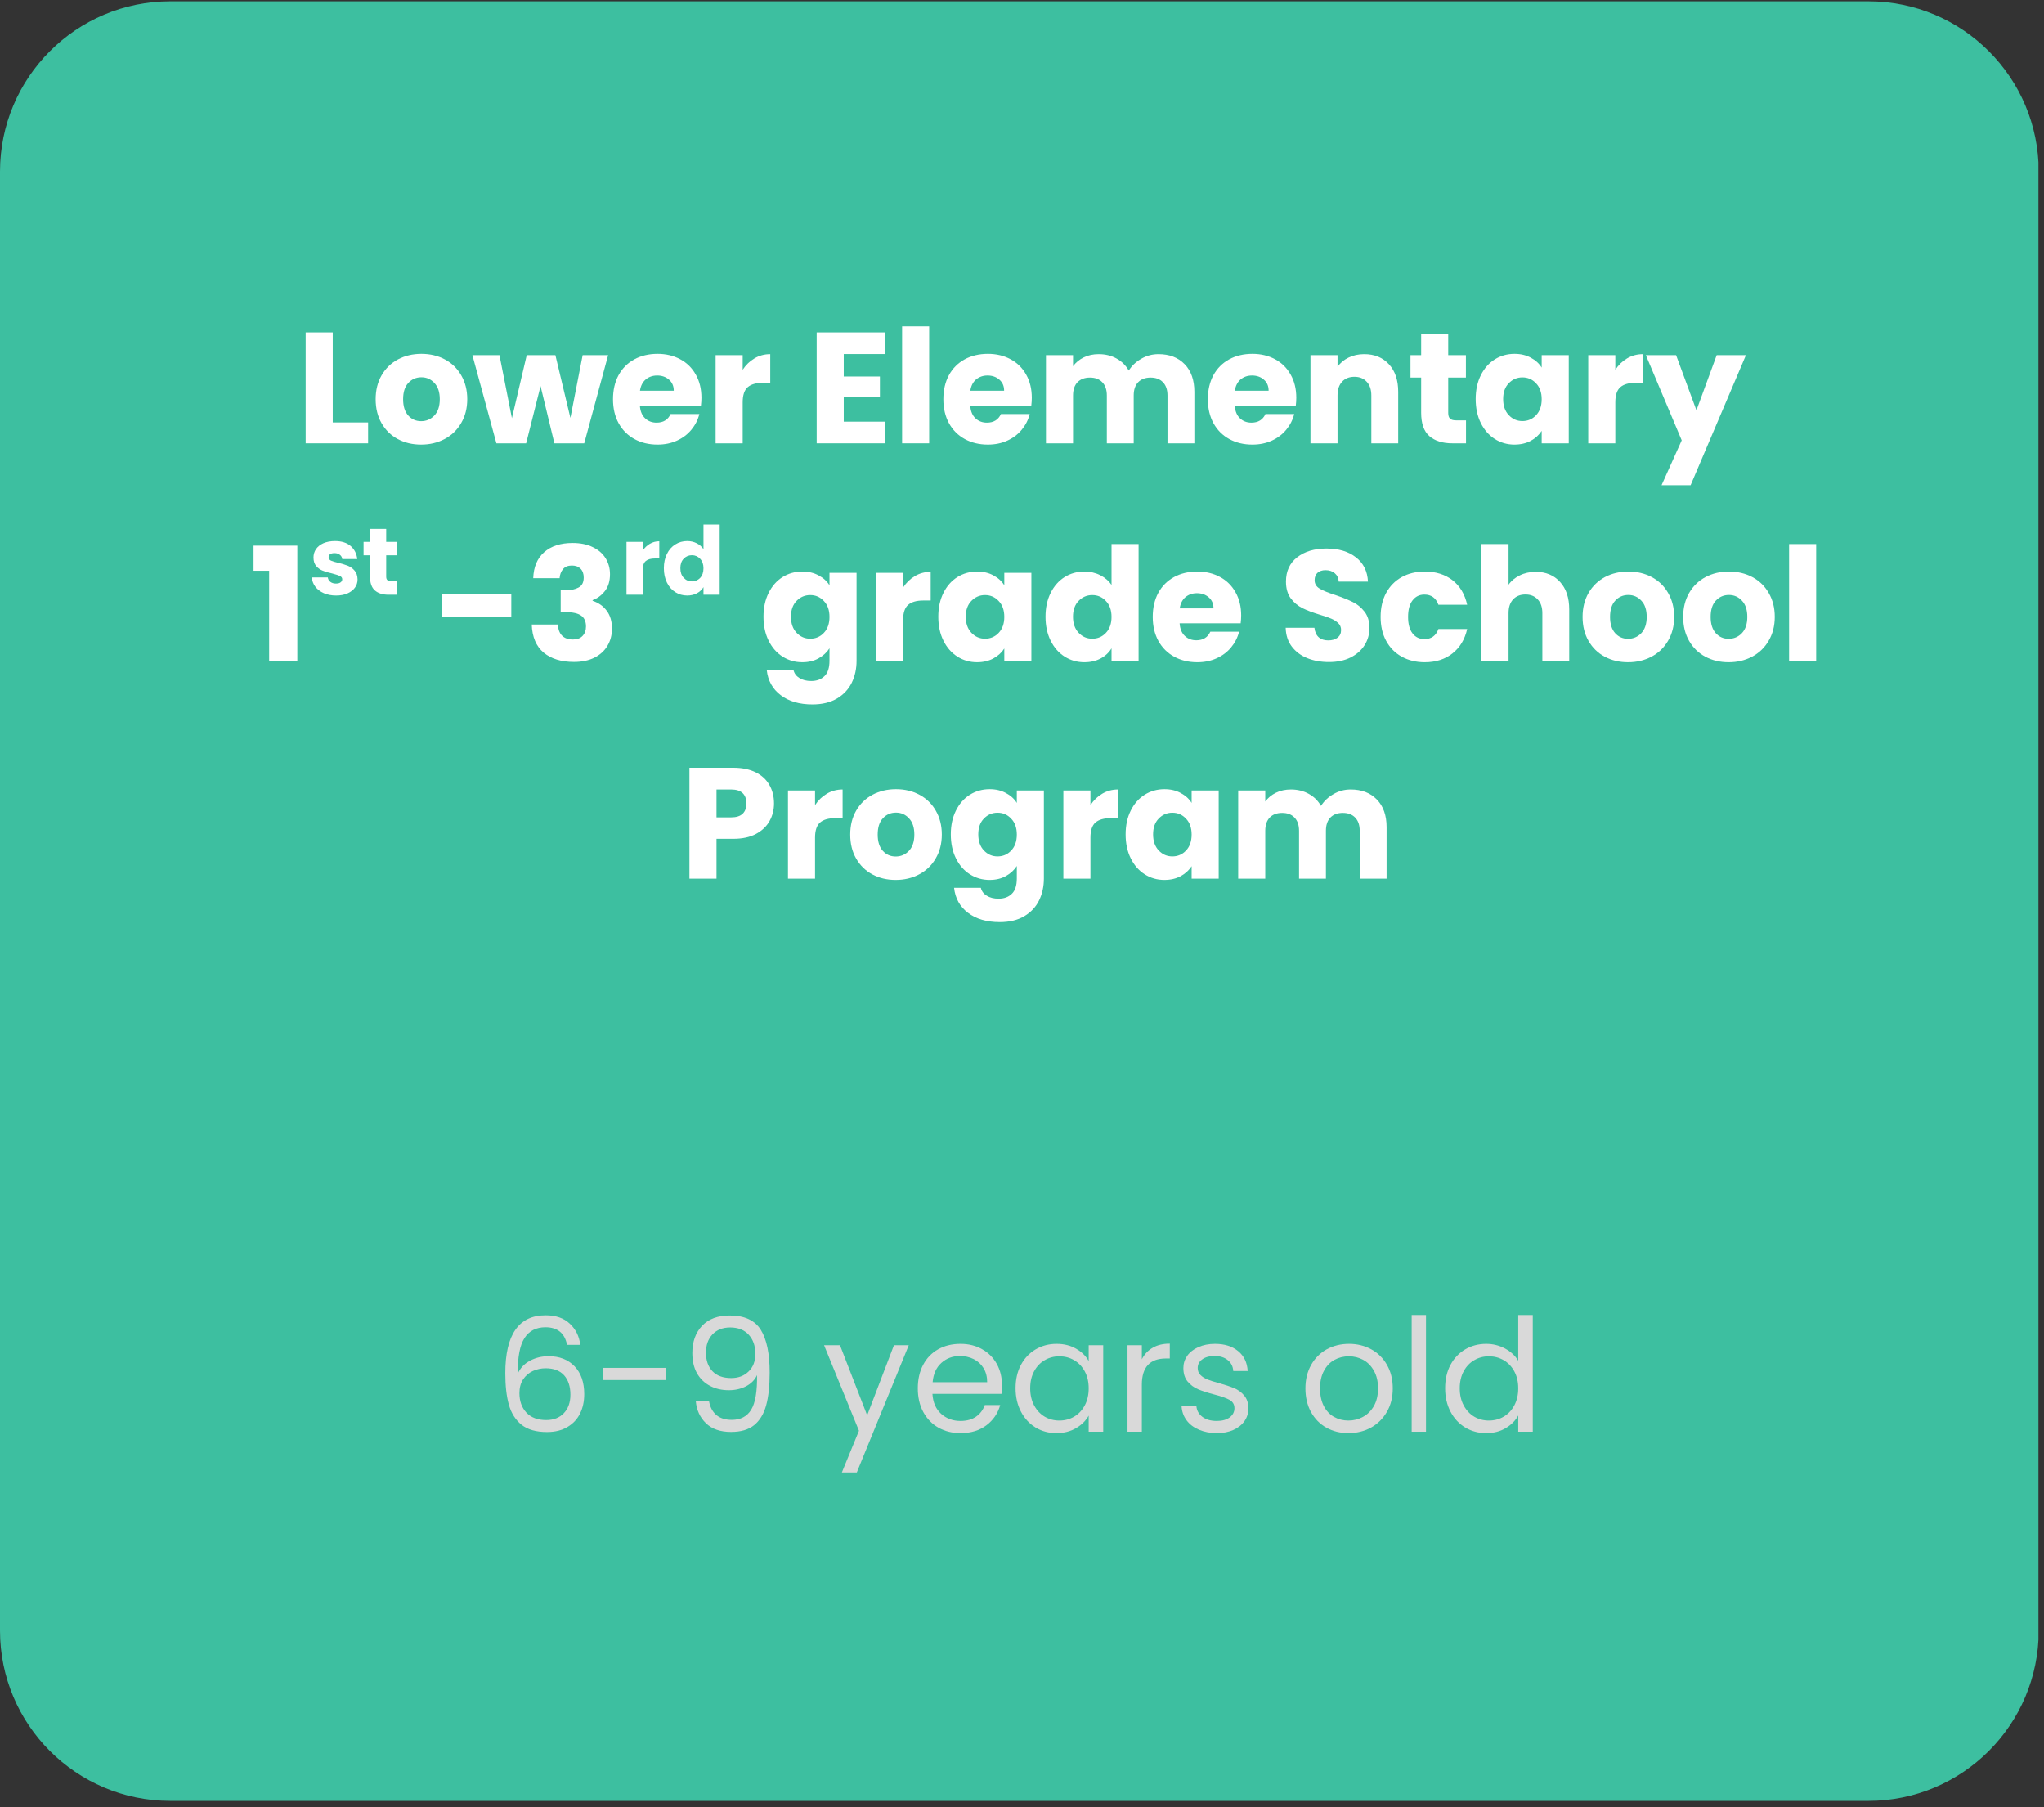
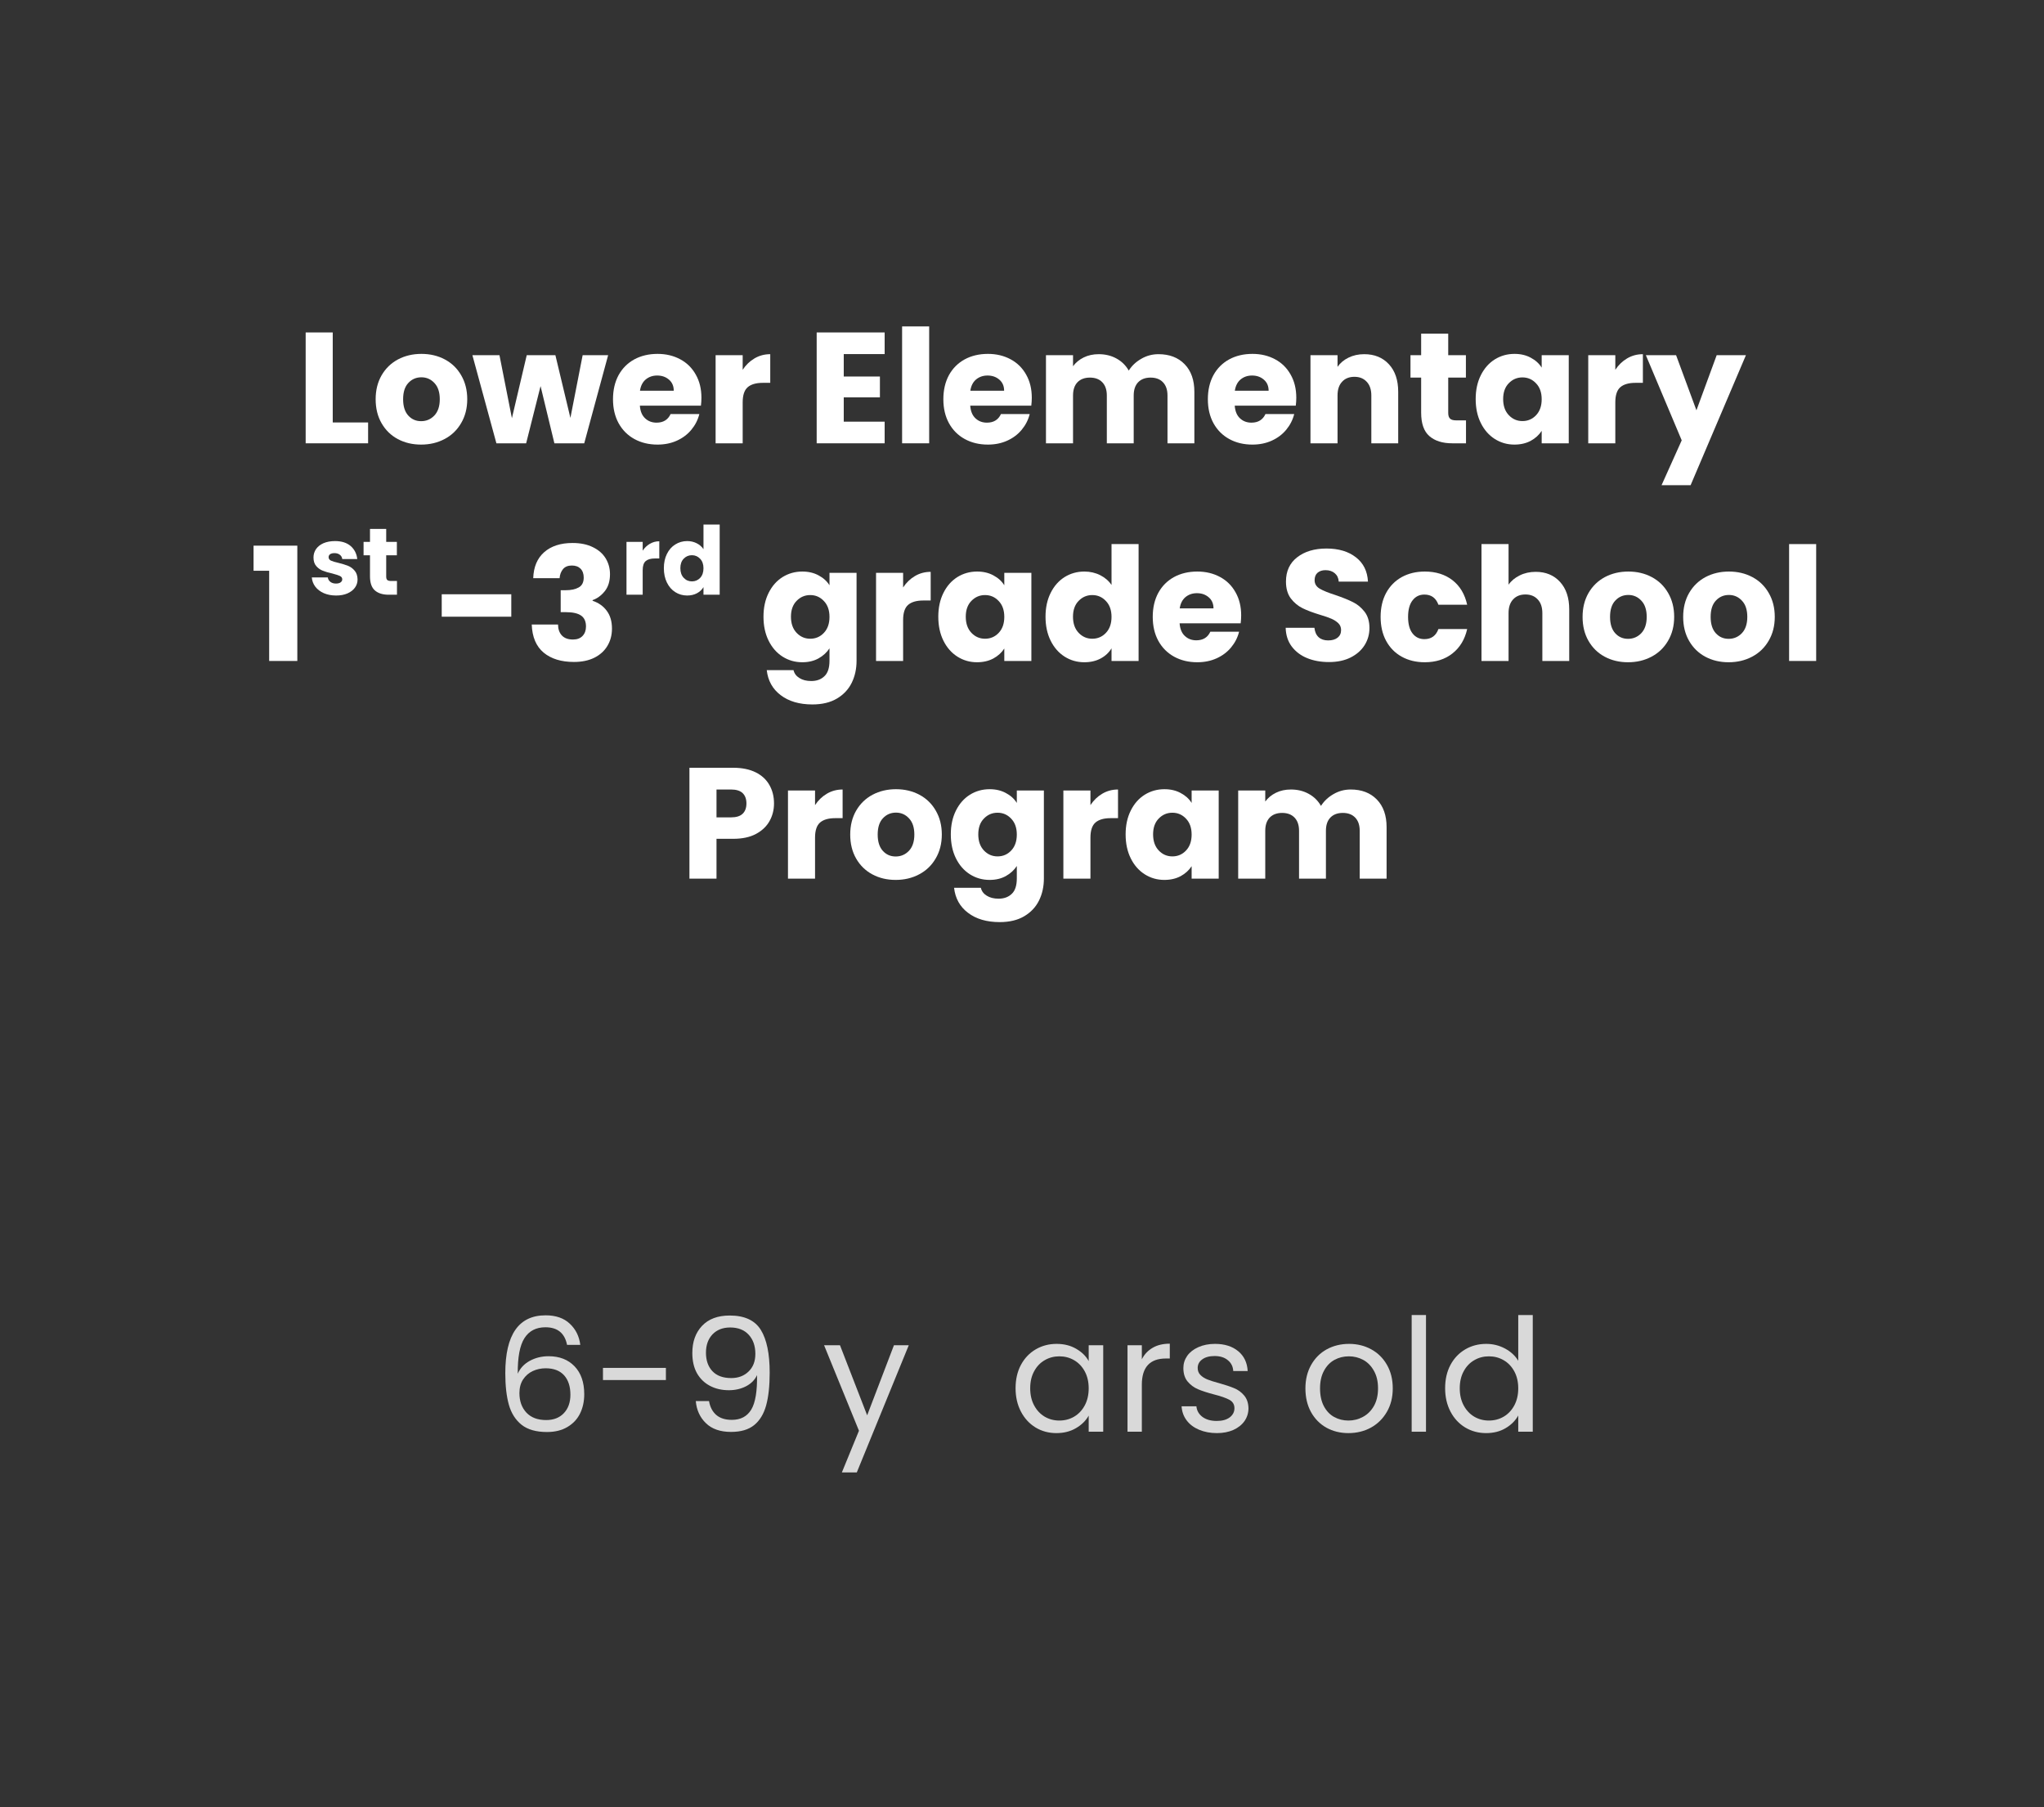
<svg xmlns="http://www.w3.org/2000/svg" width="431" viewBox="0 0 323.25 285.75" height="381" preserveAspectRatio="xMidYMid meet">
  <rect x="0" y="0" width="323.25" height="285.75" fill="#333333" stroke="none" />
  <defs>
    <clipPath id="b845bfd62f">
      <path d="M 0 0.207 L 322.5 0.207 L 322.5 284.785 L 0 284.785 Z M 0 0.207 " />
    </clipPath>
    <clipPath id="134546a406">
-       <path d="M 26.938 0.207 L 295.477 0.207 C 310.355 0.207 322.414 12.266 322.414 27.145 L 322.414 257.848 C 322.414 272.723 310.355 284.785 295.477 284.785 L 26.938 284.785 C 12.059 284.785 0 272.723 0 257.848 L 0 27.145 C 0 12.266 12.059 0.207 26.938 0.207 Z M 26.938 0.207 " />
-     </clipPath>
+       </clipPath>
  </defs>
  <g id="d48bcc8641">
    <g clip-rule="nonzero" clip-path="url(#b845bfd62f)">
      <g clip-rule="nonzero" clip-path="url(#134546a406)">
        <path style=" stroke:none;fill-rule:nonzero;fill:#3dbfa0;fill-opacity:1;" d="M 0 0.207 L 322.371 0.207 L 322.371 284.785 L 0 284.785 Z M 0 0.207 " />
      </g>
    </g>
    <g style="fill:#ffffff;fill-opacity:1;">
      <g transform="translate(46.793, 70.103)">
        <path style="stroke:none" d="M 5.828 -3.297 L 11.422 -3.297 L 11.422 0 L 1.547 0 L 1.547 -17.531 L 5.828 -17.531 Z M 5.828 -3.297 " />
      </g>
    </g>
    <g style="fill:#ffffff;fill-opacity:1;">
      <g transform="translate(58.705, 70.103)">
        <path style="stroke:none" d="M 7.891 0.203 C 6.523 0.203 5.297 -0.086 4.203 -0.672 C 3.117 -1.254 2.266 -2.086 1.641 -3.172 C 1.016 -4.254 0.703 -5.52 0.703 -6.969 C 0.703 -8.406 1.016 -9.664 1.641 -10.75 C 2.273 -11.844 3.141 -12.68 4.234 -13.266 C 5.336 -13.848 6.57 -14.141 7.938 -14.141 C 9.312 -14.141 10.547 -13.848 11.641 -13.266 C 12.742 -12.68 13.609 -11.844 14.234 -10.75 C 14.867 -9.664 15.188 -8.406 15.188 -6.969 C 15.188 -5.539 14.863 -4.281 14.219 -3.188 C 13.582 -2.094 12.707 -1.254 11.594 -0.672 C 10.488 -0.086 9.254 0.203 7.891 0.203 Z M 7.891 -3.5 C 8.711 -3.5 9.41 -3.797 9.984 -4.391 C 10.555 -4.992 10.844 -5.852 10.844 -6.969 C 10.844 -8.082 10.562 -8.938 10 -9.531 C 9.445 -10.133 8.758 -10.438 7.938 -10.438 C 7.113 -10.438 6.426 -10.141 5.875 -9.547 C 5.32 -8.961 5.047 -8.102 5.047 -6.969 C 5.047 -5.852 5.316 -4.992 5.859 -4.391 C 6.398 -3.797 7.078 -3.5 7.891 -3.5 Z M 7.891 -3.5 " />
      </g>
    </g>
    <g style="fill:#ffffff;fill-opacity:1;">
      <g transform="translate(74.613, 70.103)">
        <path style="stroke:none" d="M 21.562 -13.938 L 17.781 0 L 13.062 0 L 10.875 -9.047 L 8.594 0 L 3.891 0 L 0.094 -13.938 L 4.375 -13.938 L 6.344 -3.969 L 8.688 -13.938 L 13.219 -13.938 L 15.594 -4.016 L 17.531 -13.938 Z M 21.562 -13.938 " />
      </g>
    </g>
    <g style="fill:#ffffff;fill-opacity:1;">
      <g transform="translate(96.24, 70.103)">
        <path style="stroke:none" d="M 14.688 -7.203 C 14.688 -6.797 14.66 -6.379 14.609 -5.953 L 4.953 -5.953 C 5.016 -5.078 5.289 -4.41 5.781 -3.953 C 6.27 -3.492 6.875 -3.266 7.594 -3.266 C 8.656 -3.266 9.395 -3.719 9.812 -4.625 L 14.359 -4.625 C 14.129 -3.707 13.707 -2.879 13.094 -2.141 C 12.488 -1.41 11.727 -0.836 10.812 -0.422 C 9.895 -0.004 8.875 0.203 7.75 0.203 C 6.383 0.203 5.164 -0.086 4.094 -0.672 C 3.031 -1.254 2.195 -2.086 1.594 -3.172 C 1 -4.254 0.703 -5.52 0.703 -6.969 C 0.703 -8.414 0.992 -9.68 1.578 -10.766 C 2.172 -11.848 3 -12.68 4.062 -13.266 C 5.133 -13.848 6.363 -14.141 7.75 -14.141 C 9.094 -14.141 10.289 -13.852 11.344 -13.281 C 12.395 -12.719 13.211 -11.91 13.797 -10.859 C 14.391 -9.816 14.688 -8.598 14.688 -7.203 Z M 10.312 -8.312 C 10.312 -9.051 10.062 -9.633 9.562 -10.062 C 9.062 -10.5 8.438 -10.719 7.688 -10.719 C 6.977 -10.719 6.375 -10.508 5.875 -10.094 C 5.383 -9.676 5.082 -9.082 4.969 -8.312 Z M 10.312 -8.312 " />
      </g>
    </g>
    <g style="fill:#ffffff;fill-opacity:1;">
      <g transform="translate(111.624, 70.103)">
        <path style="stroke:none" d="M 5.828 -11.625 C 6.328 -12.383 6.945 -12.984 7.688 -13.422 C 8.438 -13.867 9.27 -14.094 10.188 -14.094 L 10.188 -9.562 L 9.016 -9.562 C 7.953 -9.562 7.156 -9.332 6.625 -8.875 C 6.094 -8.414 5.828 -7.613 5.828 -6.469 L 5.828 0 L 1.547 0 L 1.547 -13.938 L 5.828 -13.938 Z M 5.828 -11.625 " />
      </g>
    </g>
    <g style="fill:#ffffff;fill-opacity:1;">
      <g transform="translate(122.313, 70.103)">
        <path style="stroke:none" d="" />
      </g>
    </g>
    <g style="fill:#ffffff;fill-opacity:1;">
      <g transform="translate(127.607, 70.103)">
        <path style="stroke:none" d="M 5.828 -14.109 L 5.828 -10.562 L 11.547 -10.562 L 11.547 -7.266 L 5.828 -7.266 L 5.828 -3.422 L 12.297 -3.422 L 12.297 0 L 1.547 0 L 1.547 -17.531 L 12.297 -17.531 L 12.297 -14.109 Z M 5.828 -14.109 " />
      </g>
    </g>
    <g style="fill:#ffffff;fill-opacity:1;">
      <g transform="translate(141.117, 70.103)">
        <path style="stroke:none" d="M 5.828 -18.484 L 5.828 0 L 1.547 0 L 1.547 -18.484 Z M 5.828 -18.484 " />
      </g>
    </g>
    <g style="fill:#ffffff;fill-opacity:1;">
      <g transform="translate(148.485, 70.103)">
        <path style="stroke:none" d="M 14.688 -7.203 C 14.688 -6.797 14.66 -6.379 14.609 -5.953 L 4.953 -5.953 C 5.016 -5.078 5.289 -4.41 5.781 -3.953 C 6.27 -3.492 6.875 -3.266 7.594 -3.266 C 8.656 -3.266 9.395 -3.719 9.812 -4.625 L 14.359 -4.625 C 14.129 -3.707 13.707 -2.879 13.094 -2.141 C 12.488 -1.41 11.727 -0.836 10.812 -0.422 C 9.895 -0.004 8.875 0.203 7.75 0.203 C 6.383 0.203 5.164 -0.086 4.094 -0.672 C 3.031 -1.254 2.195 -2.086 1.594 -3.172 C 1 -4.254 0.703 -5.52 0.703 -6.969 C 0.703 -8.414 0.992 -9.68 1.578 -10.766 C 2.172 -11.848 3 -12.68 4.062 -13.266 C 5.133 -13.848 6.363 -14.141 7.75 -14.141 C 9.094 -14.141 10.289 -13.852 11.344 -13.281 C 12.395 -12.719 13.211 -11.91 13.797 -10.859 C 14.391 -9.816 14.688 -8.598 14.688 -7.203 Z M 10.312 -8.312 C 10.312 -9.051 10.062 -9.633 9.562 -10.062 C 9.062 -10.5 8.438 -10.719 7.688 -10.719 C 6.977 -10.719 6.375 -10.508 5.875 -10.094 C 5.383 -9.676 5.082 -9.082 4.969 -8.312 Z M 10.312 -8.312 " />
      </g>
    </g>
    <g style="fill:#ffffff;fill-opacity:1;">
      <g transform="translate(163.868, 70.103)">
        <path style="stroke:none" d="M 19.344 -14.094 C 21.07 -14.094 22.445 -13.566 23.469 -12.516 C 24.5 -11.461 25.016 -10.004 25.016 -8.141 L 25.016 0 L 20.766 0 L 20.766 -7.562 C 20.766 -8.469 20.523 -9.164 20.047 -9.656 C 19.578 -10.145 18.926 -10.391 18.094 -10.391 C 17.258 -10.391 16.602 -10.145 16.125 -9.656 C 15.656 -9.164 15.422 -8.469 15.422 -7.562 L 15.422 0 L 11.172 0 L 11.172 -7.562 C 11.172 -8.469 10.93 -9.164 10.453 -9.656 C 9.984 -10.145 9.332 -10.391 8.5 -10.391 C 7.664 -10.391 7.008 -10.145 6.531 -9.656 C 6.062 -9.164 5.828 -8.469 5.828 -7.562 L 5.828 0 L 1.547 0 L 1.547 -13.938 L 5.828 -13.938 L 5.828 -12.188 C 6.254 -12.77 6.816 -13.234 7.516 -13.578 C 8.211 -13.922 9.004 -14.094 9.891 -14.094 C 10.941 -14.094 11.879 -13.863 12.703 -13.406 C 13.523 -12.957 14.172 -12.32 14.641 -11.5 C 15.117 -12.258 15.773 -12.879 16.609 -13.359 C 17.441 -13.848 18.352 -14.094 19.344 -14.094 Z M 19.344 -14.094 " />
      </g>
    </g>
    <g style="fill:#ffffff;fill-opacity:1;">
      <g transform="translate(190.315, 70.103)">
        <path style="stroke:none" d="M 14.688 -7.203 C 14.688 -6.797 14.66 -6.379 14.609 -5.953 L 4.953 -5.953 C 5.016 -5.078 5.289 -4.41 5.781 -3.953 C 6.27 -3.492 6.875 -3.266 7.594 -3.266 C 8.656 -3.266 9.395 -3.719 9.812 -4.625 L 14.359 -4.625 C 14.129 -3.707 13.707 -2.879 13.094 -2.141 C 12.488 -1.41 11.727 -0.836 10.812 -0.422 C 9.895 -0.004 8.875 0.203 7.75 0.203 C 6.383 0.203 5.164 -0.086 4.094 -0.672 C 3.031 -1.254 2.195 -2.086 1.594 -3.172 C 1 -4.254 0.703 -5.52 0.703 -6.969 C 0.703 -8.414 0.992 -9.68 1.578 -10.766 C 2.172 -11.848 3 -12.68 4.062 -13.266 C 5.133 -13.848 6.363 -14.141 7.75 -14.141 C 9.094 -14.141 10.289 -13.852 11.344 -13.281 C 12.395 -12.719 13.211 -11.91 13.797 -10.859 C 14.391 -9.816 14.688 -8.598 14.688 -7.203 Z M 10.312 -8.312 C 10.312 -9.051 10.062 -9.633 9.562 -10.062 C 9.062 -10.5 8.438 -10.719 7.688 -10.719 C 6.977 -10.719 6.375 -10.508 5.875 -10.094 C 5.383 -9.676 5.082 -9.082 4.969 -8.312 Z M 10.312 -8.312 " />
      </g>
    </g>
    <g style="fill:#ffffff;fill-opacity:1;">
      <g transform="translate(205.698, 70.103)">
        <path style="stroke:none" d="M 10.047 -14.094 C 11.672 -14.094 12.973 -13.562 13.953 -12.5 C 14.93 -11.445 15.422 -9.992 15.422 -8.141 L 15.422 0 L 11.172 0 L 11.172 -7.562 C 11.172 -8.5 10.926 -9.223 10.438 -9.734 C 9.957 -10.254 9.312 -10.516 8.5 -10.516 C 7.676 -10.516 7.023 -10.254 6.547 -9.734 C 6.066 -9.223 5.828 -8.5 5.828 -7.562 L 5.828 0 L 1.547 0 L 1.547 -13.938 L 5.828 -13.938 L 5.828 -12.094 C 6.254 -12.707 6.832 -13.191 7.562 -13.547 C 8.301 -13.91 9.129 -14.094 10.047 -14.094 Z M 10.047 -14.094 " />
      </g>
    </g>
    <g style="fill:#ffffff;fill-opacity:1;">
      <g transform="translate(222.53, 70.103)">
        <path style="stroke:none" d="M 9.312 -3.625 L 9.312 0 L 7.141 0 C 5.598 0 4.391 -0.379 3.516 -1.141 C 2.648 -1.898 2.219 -3.133 2.219 -4.844 L 2.219 -10.391 L 0.531 -10.391 L 0.531 -13.938 L 2.219 -13.938 L 2.219 -17.344 L 6.5 -17.344 L 6.5 -13.938 L 9.297 -13.938 L 9.297 -10.391 L 6.5 -10.391 L 6.5 -4.797 C 6.5 -4.379 6.598 -4.078 6.797 -3.891 C 6.992 -3.711 7.328 -3.625 7.797 -3.625 Z M 9.312 -3.625 " />
      </g>
    </g>
    <g style="fill:#ffffff;fill-opacity:1;">
      <g transform="translate(232.67, 70.103)">
        <path style="stroke:none" d="M 0.703 -7 C 0.703 -8.426 0.973 -9.68 1.516 -10.766 C 2.055 -11.848 2.789 -12.68 3.719 -13.266 C 4.656 -13.848 5.695 -14.141 6.844 -14.141 C 7.82 -14.141 8.68 -13.938 9.422 -13.531 C 10.172 -13.133 10.742 -12.613 11.141 -11.969 L 11.141 -13.938 L 15.422 -13.938 L 15.422 0 L 11.141 0 L 11.141 -1.969 C 10.723 -1.32 10.145 -0.797 9.406 -0.391 C 8.664 0.004 7.805 0.203 6.828 0.203 C 5.691 0.203 4.656 -0.094 3.719 -0.688 C 2.789 -1.281 2.055 -2.117 1.516 -3.203 C 0.973 -4.297 0.703 -5.562 0.703 -7 Z M 11.141 -6.969 C 11.141 -8.031 10.844 -8.867 10.25 -9.484 C 9.664 -10.109 8.945 -10.422 8.094 -10.422 C 7.25 -10.422 6.531 -10.113 5.938 -9.5 C 5.344 -8.895 5.047 -8.062 5.047 -7 C 5.047 -5.926 5.344 -5.078 5.938 -4.453 C 6.531 -3.828 7.25 -3.516 8.094 -3.516 C 8.945 -3.516 9.664 -3.82 10.25 -4.438 C 10.844 -5.062 11.141 -5.906 11.141 -6.969 Z M 11.141 -6.969 " />
      </g>
    </g>
    <g style="fill:#ffffff;fill-opacity:1;">
      <g transform="translate(249.627, 70.103)">
        <path style="stroke:none" d="M 5.828 -11.625 C 6.328 -12.383 6.945 -12.984 7.688 -13.422 C 8.438 -13.867 9.27 -14.094 10.188 -14.094 L 10.188 -9.562 L 9.016 -9.562 C 7.953 -9.562 7.156 -9.332 6.625 -8.875 C 6.094 -8.414 5.828 -7.613 5.828 -6.469 L 5.828 0 L 1.547 0 L 1.547 -13.938 L 5.828 -13.938 Z M 5.828 -11.625 " />
      </g>
    </g>
    <g style="fill:#ffffff;fill-opacity:1;">
      <g transform="translate(260.315, 70.103)">
        <path style="stroke:none" d="M 15.797 -13.938 L 7.047 6.625 L 2.453 6.625 L 5.641 -0.469 L -0.031 -13.938 L 4.75 -13.938 L 7.969 -5.219 L 11.172 -13.938 Z M 15.797 -13.938 " />
      </g>
    </g>
    <g style="fill:#ffffff;fill-opacity:1;">
      <g transform="translate(276.101, 70.103)">
        <path style="stroke:none" d="" />
      </g>
    </g>
    <g style="fill:#ffffff;fill-opacity:1;">
      <g transform="translate(39.427, 104.523)">
        <path style="stroke:none" d="M 0.672 -14.266 L 0.672 -18.234 L 7.594 -18.234 L 7.594 0 L 3.141 0 L 3.141 -14.266 Z M 0.672 -14.266 " />
      </g>
    </g>
    <g style="fill:#ffffff;fill-opacity:1;">
      <g transform="translate(63.267, 104.523)">
        <path style="stroke:none" d="" />
      </g>
    </g>
    <g style="fill:#ffffff;fill-opacity:1;">
      <g transform="translate(68.561, 104.523)">
        <path style="stroke:none" d="M 12.297 -10.547 L 12.297 -7 L 1.297 -7 L 1.297 -10.547 Z M 12.297 -10.547 " />
      </g>
    </g>
    <g style="fill:#ffffff;fill-opacity:1;">
      <g transform="translate(83.046, 104.523)">
        <path style="stroke:none" d="M 1.281 -13.094 C 1.344 -14.875 1.922 -16.242 3.016 -17.203 C 4.117 -18.172 5.613 -18.656 7.5 -18.656 C 8.75 -18.656 9.816 -18.438 10.703 -18 C 11.598 -17.57 12.273 -16.984 12.734 -16.234 C 13.191 -15.484 13.422 -14.645 13.422 -13.719 C 13.422 -12.613 13.145 -11.719 12.594 -11.031 C 12.039 -10.344 11.398 -9.875 10.672 -9.625 L 10.672 -9.516 C 11.617 -9.203 12.363 -8.676 12.906 -7.938 C 13.457 -7.207 13.734 -6.27 13.734 -5.125 C 13.734 -4.094 13.492 -3.18 13.016 -2.391 C 12.547 -1.598 11.859 -0.973 10.953 -0.516 C 10.047 -0.066 8.969 0.156 7.719 0.156 C 5.719 0.156 4.125 -0.332 2.938 -1.312 C 1.75 -2.301 1.117 -3.785 1.047 -5.766 L 5.203 -5.766 C 5.211 -5.035 5.414 -4.457 5.812 -4.031 C 6.219 -3.602 6.801 -3.391 7.562 -3.391 C 8.219 -3.391 8.723 -3.578 9.078 -3.953 C 9.441 -4.328 9.625 -4.828 9.625 -5.453 C 9.625 -6.242 9.367 -6.816 8.859 -7.172 C 8.348 -7.535 7.535 -7.719 6.422 -7.719 L 5.625 -7.719 L 5.625 -11.188 L 6.422 -11.188 C 7.266 -11.188 7.945 -11.332 8.469 -11.625 C 9 -11.914 9.266 -12.438 9.266 -13.188 C 9.266 -13.789 9.098 -14.258 8.766 -14.594 C 8.43 -14.926 7.973 -15.094 7.391 -15.094 C 6.766 -15.094 6.297 -14.898 5.984 -14.516 C 5.672 -14.129 5.492 -13.656 5.453 -13.094 Z M 1.281 -13.094 " />
      </g>
    </g>
    <g style="fill:#ffffff;fill-opacity:1;">
      <g transform="translate(114.745, 104.523)">
        <path style="stroke:none" d="" />
      </g>
    </g>
    <g style="fill:#ffffff;fill-opacity:1;">
      <g transform="translate(120.039, 104.523)">
        <path style="stroke:none" d="M 6.844 -14.141 C 7.82 -14.141 8.68 -13.938 9.422 -13.531 C 10.172 -13.133 10.742 -12.613 11.141 -11.969 L 11.141 -13.938 L 15.422 -13.938 L 15.422 -0.031 C 15.422 1.258 15.164 2.422 14.656 3.453 C 14.145 4.492 13.367 5.32 12.328 5.938 C 11.285 6.562 9.988 6.875 8.438 6.875 C 6.375 6.875 4.703 6.383 3.422 5.406 C 2.141 4.438 1.406 3.117 1.219 1.453 L 5.453 1.453 C 5.578 1.984 5.891 2.398 6.391 2.703 C 6.891 3.016 7.508 3.172 8.25 3.172 C 9.125 3.172 9.82 2.914 10.344 2.406 C 10.875 1.906 11.141 1.094 11.141 -0.031 L 11.141 -2 C 10.723 -1.352 10.145 -0.82 9.406 -0.406 C 8.676 0 7.82 0.203 6.844 0.203 C 5.695 0.203 4.656 -0.094 3.719 -0.688 C 2.789 -1.281 2.055 -2.117 1.516 -3.203 C 0.973 -4.297 0.703 -5.562 0.703 -7 C 0.703 -8.426 0.973 -9.68 1.516 -10.766 C 2.055 -11.848 2.789 -12.68 3.719 -13.266 C 4.656 -13.848 5.695 -14.141 6.844 -14.141 Z M 11.141 -6.969 C 11.141 -8.031 10.844 -8.867 10.25 -9.484 C 9.664 -10.109 8.945 -10.422 8.094 -10.422 C 7.25 -10.422 6.531 -10.113 5.938 -9.5 C 5.344 -8.895 5.047 -8.062 5.047 -7 C 5.047 -5.926 5.344 -5.078 5.938 -4.453 C 6.531 -3.828 7.25 -3.516 8.094 -3.516 C 8.945 -3.516 9.664 -3.82 10.25 -4.438 C 10.844 -5.062 11.141 -5.906 11.141 -6.969 Z M 11.141 -6.969 " />
      </g>
    </g>
    <g style="fill:#ffffff;fill-opacity:1;">
      <g transform="translate(136.996, 104.523)">
        <path style="stroke:none" d="M 5.828 -11.625 C 6.328 -12.383 6.945 -12.984 7.688 -13.422 C 8.438 -13.867 9.27 -14.094 10.188 -14.094 L 10.188 -9.562 L 9.016 -9.562 C 7.953 -9.562 7.156 -9.332 6.625 -8.875 C 6.094 -8.414 5.828 -7.613 5.828 -6.469 L 5.828 0 L 1.547 0 L 1.547 -13.938 L 5.828 -13.938 Z M 5.828 -11.625 " />
      </g>
    </g>
    <g style="fill:#ffffff;fill-opacity:1;">
      <g transform="translate(147.685, 104.523)">
        <path style="stroke:none" d="M 0.703 -7 C 0.703 -8.426 0.973 -9.68 1.516 -10.766 C 2.055 -11.848 2.789 -12.68 3.719 -13.266 C 4.656 -13.848 5.695 -14.141 6.844 -14.141 C 7.82 -14.141 8.68 -13.938 9.422 -13.531 C 10.172 -13.133 10.742 -12.613 11.141 -11.969 L 11.141 -13.938 L 15.422 -13.938 L 15.422 0 L 11.141 0 L 11.141 -1.969 C 10.723 -1.32 10.145 -0.797 9.406 -0.391 C 8.664 0.004 7.805 0.203 6.828 0.203 C 5.691 0.203 4.656 -0.094 3.719 -0.688 C 2.789 -1.281 2.055 -2.117 1.516 -3.203 C 0.973 -4.297 0.703 -5.562 0.703 -7 Z M 11.141 -6.969 C 11.141 -8.031 10.844 -8.867 10.25 -9.484 C 9.664 -10.109 8.945 -10.422 8.094 -10.422 C 7.25 -10.422 6.531 -10.113 5.938 -9.5 C 5.344 -8.895 5.047 -8.062 5.047 -7 C 5.047 -5.926 5.344 -5.078 5.938 -4.453 C 6.531 -3.828 7.25 -3.516 8.094 -3.516 C 8.945 -3.516 9.664 -3.82 10.25 -4.438 C 10.844 -5.062 11.141 -5.906 11.141 -6.969 Z M 11.141 -6.969 " />
      </g>
    </g>
    <g style="fill:#ffffff;fill-opacity:1;">
      <g transform="translate(164.642, 104.523)">
        <path style="stroke:none" d="M 0.703 -7 C 0.703 -8.426 0.973 -9.68 1.516 -10.766 C 2.055 -11.848 2.789 -12.68 3.719 -13.266 C 4.656 -13.848 5.695 -14.141 6.844 -14.141 C 7.758 -14.141 8.598 -13.945 9.359 -13.562 C 10.117 -13.176 10.711 -12.66 11.141 -12.016 L 11.141 -18.484 L 15.422 -18.484 L 15.422 0 L 11.141 0 L 11.141 -2 C 10.742 -1.332 10.172 -0.797 9.422 -0.391 C 8.68 0.004 7.82 0.203 6.844 0.203 C 5.695 0.203 4.656 -0.094 3.719 -0.688 C 2.789 -1.281 2.055 -2.117 1.516 -3.203 C 0.973 -4.297 0.703 -5.562 0.703 -7 Z M 11.141 -6.969 C 11.141 -8.031 10.844 -8.867 10.25 -9.484 C 9.664 -10.109 8.945 -10.422 8.094 -10.422 C 7.25 -10.422 6.531 -10.113 5.938 -9.5 C 5.344 -8.895 5.047 -8.062 5.047 -7 C 5.047 -5.926 5.344 -5.078 5.938 -4.453 C 6.531 -3.828 7.25 -3.516 8.094 -3.516 C 8.945 -3.516 9.664 -3.82 10.25 -4.438 C 10.844 -5.062 11.141 -5.906 11.141 -6.969 Z M 11.141 -6.969 " />
      </g>
    </g>
    <g style="fill:#ffffff;fill-opacity:1;">
      <g transform="translate(181.598, 104.523)">
        <path style="stroke:none" d="M 14.688 -7.203 C 14.688 -6.797 14.66 -6.379 14.609 -5.953 L 4.953 -5.953 C 5.016 -5.078 5.289 -4.41 5.781 -3.953 C 6.27 -3.492 6.875 -3.266 7.594 -3.266 C 8.656 -3.266 9.395 -3.719 9.812 -4.625 L 14.359 -4.625 C 14.129 -3.707 13.707 -2.879 13.094 -2.141 C 12.488 -1.41 11.727 -0.836 10.812 -0.422 C 9.895 -0.004 8.875 0.203 7.75 0.203 C 6.383 0.203 5.164 -0.086 4.094 -0.672 C 3.031 -1.254 2.195 -2.086 1.594 -3.172 C 1 -4.254 0.703 -5.52 0.703 -6.969 C 0.703 -8.414 0.992 -9.68 1.578 -10.766 C 2.172 -11.848 3 -12.68 4.062 -13.266 C 5.133 -13.848 6.363 -14.141 7.75 -14.141 C 9.094 -14.141 10.289 -13.852 11.344 -13.281 C 12.395 -12.719 13.211 -11.91 13.797 -10.859 C 14.391 -9.816 14.688 -8.598 14.688 -7.203 Z M 10.312 -8.312 C 10.312 -9.051 10.062 -9.633 9.562 -10.062 C 9.062 -10.5 8.438 -10.719 7.688 -10.719 C 6.977 -10.719 6.375 -10.508 5.875 -10.094 C 5.383 -9.676 5.082 -9.082 4.969 -8.312 Z M 10.312 -8.312 " />
      </g>
    </g>
    <g style="fill:#ffffff;fill-opacity:1;">
      <g transform="translate(196.982, 104.523)">
        <path style="stroke:none" d="" />
      </g>
    </g>
    <g style="fill:#ffffff;fill-opacity:1;">
      <g transform="translate(202.276, 104.523)">
        <path style="stroke:none" d="M 7.891 0.172 C 6.609 0.172 5.457 -0.035 4.438 -0.453 C 3.426 -0.867 2.613 -1.484 2 -2.297 C 1.395 -3.109 1.078 -4.094 1.047 -5.25 L 5.594 -5.25 C 5.664 -4.594 5.891 -4.094 6.266 -3.75 C 6.648 -3.414 7.148 -3.25 7.766 -3.25 C 8.398 -3.25 8.898 -3.395 9.266 -3.688 C 9.629 -3.977 9.812 -4.379 9.812 -4.891 C 9.812 -5.328 9.664 -5.688 9.375 -5.969 C 9.082 -6.25 8.723 -6.484 8.297 -6.672 C 7.879 -6.859 7.281 -7.066 6.5 -7.297 C 5.363 -7.641 4.438 -7.988 3.719 -8.344 C 3 -8.695 2.379 -9.211 1.859 -9.891 C 1.348 -10.578 1.094 -11.469 1.094 -12.562 C 1.094 -14.195 1.68 -15.473 2.859 -16.391 C 4.047 -17.316 5.594 -17.781 7.5 -17.781 C 9.426 -17.781 10.977 -17.316 12.156 -16.391 C 13.344 -15.473 13.977 -14.191 14.062 -12.547 L 9.438 -12.547 C 9.406 -13.109 9.195 -13.551 8.812 -13.875 C 8.438 -14.195 7.945 -14.359 7.344 -14.359 C 6.832 -14.359 6.414 -14.223 6.094 -13.953 C 5.781 -13.68 5.625 -13.285 5.625 -12.766 C 5.625 -12.203 5.891 -11.758 6.422 -11.438 C 6.953 -11.125 7.785 -10.785 8.922 -10.422 C 10.055 -10.035 10.973 -9.664 11.672 -9.312 C 12.379 -8.969 12.992 -8.461 13.516 -7.797 C 14.035 -7.129 14.297 -6.27 14.297 -5.219 C 14.297 -4.219 14.039 -3.312 13.531 -2.5 C 13.02 -1.688 12.281 -1.035 11.312 -0.547 C 10.352 -0.066 9.211 0.172 7.891 0.172 Z M 7.891 0.172 " />
      </g>
    </g>
    <g style="fill:#ffffff;fill-opacity:1;">
      <g transform="translate(217.635, 104.523)">
        <path style="stroke:none" d="M 0.703 -6.969 C 0.703 -8.414 0.992 -9.68 1.578 -10.766 C 2.172 -11.848 2.992 -12.68 4.047 -13.266 C 5.109 -13.848 6.32 -14.141 7.688 -14.141 C 9.438 -14.141 10.898 -13.68 12.078 -12.766 C 13.254 -11.848 14.023 -10.555 14.391 -8.891 L 9.844 -8.891 C 9.457 -9.961 8.719 -10.5 7.625 -10.5 C 6.844 -10.5 6.219 -10.191 5.75 -9.578 C 5.281 -8.973 5.047 -8.102 5.047 -6.969 C 5.047 -5.832 5.281 -4.961 5.75 -4.359 C 6.219 -3.754 6.844 -3.453 7.625 -3.453 C 8.719 -3.453 9.457 -3.984 9.844 -5.047 L 14.391 -5.047 C 14.023 -3.41 13.25 -2.125 12.062 -1.188 C 10.883 -0.258 9.426 0.203 7.688 0.203 C 6.32 0.203 5.109 -0.086 4.047 -0.672 C 2.992 -1.254 2.172 -2.086 1.578 -3.172 C 0.992 -4.254 0.703 -5.52 0.703 -6.969 Z M 0.703 -6.969 " />
      </g>
    </g>
    <g style="fill:#ffffff;fill-opacity:1;">
      <g transform="translate(232.744, 104.523)">
        <path style="stroke:none" d="M 10.125 -14.094 C 11.719 -14.094 13 -13.562 13.969 -12.5 C 14.938 -11.445 15.422 -9.992 15.422 -8.141 L 15.422 0 L 11.172 0 L 11.172 -7.562 C 11.172 -8.5 10.926 -9.223 10.438 -9.734 C 9.957 -10.254 9.312 -10.516 8.5 -10.516 C 7.676 -10.516 7.023 -10.254 6.547 -9.734 C 6.066 -9.223 5.828 -8.5 5.828 -7.562 L 5.828 0 L 1.547 0 L 1.547 -18.484 L 5.828 -18.484 L 5.828 -12.062 C 6.254 -12.676 6.844 -13.164 7.594 -13.531 C 8.344 -13.906 9.188 -14.094 10.125 -14.094 Z M 10.125 -14.094 " />
      </g>
    </g>
    <g style="fill:#ffffff;fill-opacity:1;">
      <g transform="translate(249.576, 104.523)">
        <path style="stroke:none" d="M 7.891 0.203 C 6.523 0.203 5.297 -0.086 4.203 -0.672 C 3.117 -1.254 2.266 -2.086 1.641 -3.172 C 1.016 -4.254 0.703 -5.52 0.703 -6.969 C 0.703 -8.406 1.016 -9.664 1.641 -10.75 C 2.273 -11.844 3.141 -12.68 4.234 -13.266 C 5.336 -13.848 6.57 -14.141 7.938 -14.141 C 9.312 -14.141 10.547 -13.848 11.641 -13.266 C 12.742 -12.68 13.609 -11.844 14.234 -10.75 C 14.867 -9.664 15.188 -8.406 15.188 -6.969 C 15.188 -5.539 14.863 -4.281 14.219 -3.188 C 13.582 -2.094 12.707 -1.254 11.594 -0.672 C 10.488 -0.086 9.254 0.203 7.891 0.203 Z M 7.891 -3.5 C 8.711 -3.5 9.41 -3.797 9.984 -4.391 C 10.555 -4.992 10.844 -5.852 10.844 -6.969 C 10.844 -8.082 10.562 -8.938 10 -9.531 C 9.445 -10.133 8.758 -10.438 7.938 -10.438 C 7.113 -10.438 6.426 -10.141 5.875 -9.547 C 5.32 -8.961 5.047 -8.102 5.047 -6.969 C 5.047 -5.852 5.316 -4.992 5.859 -4.391 C 6.398 -3.797 7.078 -3.5 7.891 -3.5 Z M 7.891 -3.5 " />
      </g>
    </g>
    <g style="fill:#ffffff;fill-opacity:1;">
      <g transform="translate(265.484, 104.523)">
        <path style="stroke:none" d="M 7.891 0.203 C 6.523 0.203 5.297 -0.086 4.203 -0.672 C 3.117 -1.254 2.266 -2.086 1.641 -3.172 C 1.016 -4.254 0.703 -5.52 0.703 -6.969 C 0.703 -8.406 1.016 -9.664 1.641 -10.75 C 2.273 -11.844 3.141 -12.68 4.234 -13.266 C 5.336 -13.848 6.57 -14.141 7.938 -14.141 C 9.312 -14.141 10.547 -13.848 11.641 -13.266 C 12.742 -12.68 13.609 -11.844 14.234 -10.75 C 14.867 -9.664 15.188 -8.406 15.188 -6.969 C 15.188 -5.539 14.863 -4.281 14.219 -3.188 C 13.582 -2.094 12.707 -1.254 11.594 -0.672 C 10.488 -0.086 9.254 0.203 7.891 0.203 Z M 7.891 -3.5 C 8.711 -3.5 9.41 -3.797 9.984 -4.391 C 10.555 -4.992 10.844 -5.852 10.844 -6.969 C 10.844 -8.082 10.562 -8.938 10 -9.531 C 9.445 -10.133 8.758 -10.438 7.938 -10.438 C 7.113 -10.438 6.426 -10.141 5.875 -9.547 C 5.32 -8.961 5.047 -8.102 5.047 -6.969 C 5.047 -5.852 5.316 -4.992 5.859 -4.391 C 6.398 -3.797 7.078 -3.5 7.891 -3.5 Z M 7.891 -3.5 " />
      </g>
    </g>
    <g style="fill:#ffffff;fill-opacity:1;">
      <g transform="translate(281.392, 104.523)">
        <path style="stroke:none" d="M 5.828 -18.484 L 5.828 0 L 1.547 0 L 1.547 -18.484 Z M 5.828 -18.484 " />
      </g>
    </g>
    <g style="fill:#ffffff;fill-opacity:1;">
      <g transform="translate(107.484, 138.943)">
        <path style="stroke:none" d="M 14.922 -11.891 C 14.922 -10.879 14.688 -9.953 14.219 -9.109 C 13.75 -8.266 13.031 -7.582 12.062 -7.062 C 11.102 -6.551 9.906 -6.297 8.469 -6.297 L 5.828 -6.297 L 5.828 0 L 1.547 0 L 1.547 -17.531 L 8.469 -17.531 C 9.863 -17.531 11.047 -17.289 12.016 -16.812 C 12.984 -16.332 13.707 -15.664 14.188 -14.812 C 14.676 -13.969 14.922 -12.992 14.922 -11.891 Z M 8.141 -9.688 C 8.961 -9.688 9.57 -9.879 9.969 -10.266 C 10.363 -10.648 10.562 -11.191 10.562 -11.891 C 10.562 -12.586 10.363 -13.129 9.969 -13.516 C 9.57 -13.898 8.961 -14.094 8.141 -14.094 L 5.828 -14.094 L 5.828 -9.688 Z M 8.141 -9.688 " />
      </g>
    </g>
    <g style="fill:#ffffff;fill-opacity:1;">
      <g transform="translate(123.068, 138.943)">
        <path style="stroke:none" d="M 5.828 -11.625 C 6.328 -12.383 6.945 -12.984 7.688 -13.422 C 8.438 -13.867 9.27 -14.094 10.188 -14.094 L 10.188 -9.562 L 9.016 -9.562 C 7.953 -9.562 7.156 -9.332 6.625 -8.875 C 6.094 -8.414 5.828 -7.613 5.828 -6.469 L 5.828 0 L 1.547 0 L 1.547 -13.938 L 5.828 -13.938 Z M 5.828 -11.625 " />
      </g>
    </g>
    <g style="fill:#ffffff;fill-opacity:1;">
      <g transform="translate(133.756, 138.943)">
        <path style="stroke:none" d="M 7.891 0.203 C 6.523 0.203 5.297 -0.086 4.203 -0.672 C 3.117 -1.254 2.266 -2.086 1.641 -3.172 C 1.016 -4.254 0.703 -5.52 0.703 -6.969 C 0.703 -8.406 1.016 -9.664 1.641 -10.75 C 2.273 -11.844 3.141 -12.68 4.234 -13.266 C 5.336 -13.848 6.57 -14.141 7.938 -14.141 C 9.312 -14.141 10.547 -13.848 11.641 -13.266 C 12.742 -12.68 13.609 -11.844 14.234 -10.75 C 14.867 -9.664 15.188 -8.406 15.188 -6.969 C 15.188 -5.539 14.863 -4.281 14.219 -3.188 C 13.582 -2.094 12.707 -1.254 11.594 -0.672 C 10.488 -0.086 9.254 0.203 7.891 0.203 Z M 7.891 -3.5 C 8.711 -3.5 9.41 -3.797 9.984 -4.391 C 10.555 -4.992 10.844 -5.852 10.844 -6.969 C 10.844 -8.082 10.562 -8.938 10 -9.531 C 9.445 -10.133 8.758 -10.438 7.938 -10.438 C 7.113 -10.438 6.426 -10.141 5.875 -9.547 C 5.32 -8.961 5.047 -8.102 5.047 -6.969 C 5.047 -5.852 5.316 -4.992 5.859 -4.391 C 6.398 -3.797 7.078 -3.5 7.891 -3.5 Z M 7.891 -3.5 " />
      </g>
    </g>
    <g style="fill:#ffffff;fill-opacity:1;">
      <g transform="translate(149.664, 138.943)">
        <path style="stroke:none" d="M 6.844 -14.141 C 7.82 -14.141 8.68 -13.938 9.422 -13.531 C 10.172 -13.133 10.742 -12.613 11.141 -11.969 L 11.141 -13.938 L 15.422 -13.938 L 15.422 -0.031 C 15.422 1.258 15.164 2.422 14.656 3.453 C 14.145 4.492 13.367 5.32 12.328 5.938 C 11.285 6.562 9.988 6.875 8.438 6.875 C 6.375 6.875 4.703 6.383 3.422 5.406 C 2.141 4.438 1.406 3.117 1.219 1.453 L 5.453 1.453 C 5.578 1.984 5.891 2.398 6.391 2.703 C 6.891 3.016 7.508 3.172 8.25 3.172 C 9.125 3.172 9.82 2.914 10.344 2.406 C 10.875 1.906 11.141 1.094 11.141 -0.031 L 11.141 -2 C 10.723 -1.352 10.145 -0.82 9.406 -0.406 C 8.676 0 7.82 0.203 6.844 0.203 C 5.695 0.203 4.656 -0.094 3.719 -0.688 C 2.789 -1.281 2.055 -2.117 1.516 -3.203 C 0.973 -4.297 0.703 -5.562 0.703 -7 C 0.703 -8.426 0.973 -9.68 1.516 -10.766 C 2.055 -11.848 2.789 -12.68 3.719 -13.266 C 4.656 -13.848 5.695 -14.141 6.844 -14.141 Z M 11.141 -6.969 C 11.141 -8.031 10.844 -8.867 10.25 -9.484 C 9.664 -10.109 8.945 -10.422 8.094 -10.422 C 7.25 -10.422 6.531 -10.113 5.938 -9.5 C 5.344 -8.895 5.047 -8.062 5.047 -7 C 5.047 -5.926 5.344 -5.078 5.938 -4.453 C 6.531 -3.828 7.25 -3.516 8.094 -3.516 C 8.945 -3.516 9.664 -3.82 10.25 -4.438 C 10.844 -5.062 11.141 -5.906 11.141 -6.969 Z M 11.141 -6.969 " />
      </g>
    </g>
    <g style="fill:#ffffff;fill-opacity:1;">
      <g transform="translate(166.621, 138.943)">
        <path style="stroke:none" d="M 5.828 -11.625 C 6.328 -12.383 6.945 -12.984 7.688 -13.422 C 8.438 -13.867 9.27 -14.094 10.188 -14.094 L 10.188 -9.562 L 9.016 -9.562 C 7.953 -9.562 7.156 -9.332 6.625 -8.875 C 6.094 -8.414 5.828 -7.613 5.828 -6.469 L 5.828 0 L 1.547 0 L 1.547 -13.938 L 5.828 -13.938 Z M 5.828 -11.625 " />
      </g>
    </g>
    <g style="fill:#ffffff;fill-opacity:1;">
      <g transform="translate(177.31, 138.943)">
        <path style="stroke:none" d="M 0.703 -7 C 0.703 -8.426 0.973 -9.68 1.516 -10.766 C 2.055 -11.848 2.789 -12.68 3.719 -13.266 C 4.656 -13.848 5.695 -14.141 6.844 -14.141 C 7.82 -14.141 8.68 -13.938 9.422 -13.531 C 10.172 -13.133 10.742 -12.613 11.141 -11.969 L 11.141 -13.938 L 15.422 -13.938 L 15.422 0 L 11.141 0 L 11.141 -1.969 C 10.723 -1.32 10.145 -0.797 9.406 -0.391 C 8.664 0.004 7.805 0.203 6.828 0.203 C 5.691 0.203 4.656 -0.094 3.719 -0.688 C 2.789 -1.281 2.055 -2.117 1.516 -3.203 C 0.973 -4.297 0.703 -5.562 0.703 -7 Z M 11.141 -6.969 C 11.141 -8.031 10.844 -8.867 10.25 -9.484 C 9.664 -10.109 8.945 -10.422 8.094 -10.422 C 7.25 -10.422 6.531 -10.113 5.938 -9.5 C 5.344 -8.895 5.047 -8.062 5.047 -7 C 5.047 -5.926 5.344 -5.078 5.938 -4.453 C 6.531 -3.828 7.25 -3.516 8.094 -3.516 C 8.945 -3.516 9.664 -3.82 10.25 -4.438 C 10.844 -5.062 11.141 -5.906 11.141 -6.969 Z M 11.141 -6.969 " />
      </g>
    </g>
    <g style="fill:#ffffff;fill-opacity:1;">
      <g transform="translate(194.267, 138.943)">
        <path style="stroke:none" d="M 19.344 -14.094 C 21.07 -14.094 22.445 -13.566 23.469 -12.516 C 24.5 -11.461 25.016 -10.004 25.016 -8.141 L 25.016 0 L 20.766 0 L 20.766 -7.562 C 20.766 -8.469 20.523 -9.164 20.047 -9.656 C 19.578 -10.145 18.926 -10.391 18.094 -10.391 C 17.258 -10.391 16.602 -10.145 16.125 -9.656 C 15.656 -9.164 15.422 -8.469 15.422 -7.562 L 15.422 0 L 11.172 0 L 11.172 -7.562 C 11.172 -8.469 10.93 -9.164 10.453 -9.656 C 9.984 -10.145 9.332 -10.391 8.5 -10.391 C 7.664 -10.391 7.008 -10.145 6.531 -9.656 C 6.062 -9.164 5.828 -8.469 5.828 -7.562 L 5.828 0 L 1.547 0 L 1.547 -13.938 L 5.828 -13.938 L 5.828 -12.188 C 6.254 -12.77 6.816 -13.234 7.516 -13.578 C 8.211 -13.922 9.004 -14.094 9.891 -14.094 C 10.941 -14.094 11.879 -13.863 12.703 -13.406 C 13.523 -12.957 14.172 -12.32 14.641 -11.5 C 15.117 -12.258 15.773 -12.879 16.609 -13.359 C 17.441 -13.848 18.352 -14.094 19.344 -14.094 Z M 19.344 -14.094 " />
      </g>
    </g>
    <g style="fill:#ffffff;fill-opacity:1;">
      <g transform="translate(48.828, 94.048)">
        <path style="stroke:none" d="M 4.328 0.125 C 3.598 0.125 2.945 0 2.375 -0.25 C 1.812 -0.5 1.363 -0.844 1.031 -1.281 C 0.707 -1.719 0.523 -2.203 0.484 -2.734 L 3.016 -2.734 C 3.047 -2.453 3.18 -2.219 3.422 -2.031 C 3.66 -1.852 3.953 -1.766 4.297 -1.766 C 4.617 -1.766 4.863 -1.828 5.031 -1.953 C 5.207 -2.078 5.297 -2.238 5.297 -2.438 C 5.297 -2.676 5.172 -2.852 4.922 -2.969 C 4.68 -3.082 4.281 -3.211 3.719 -3.359 C 3.113 -3.492 2.613 -3.641 2.219 -3.797 C 1.82 -3.953 1.477 -4.195 1.188 -4.531 C 0.895 -4.863 0.75 -5.316 0.75 -5.891 C 0.75 -6.367 0.879 -6.805 1.141 -7.203 C 1.41 -7.598 1.801 -7.91 2.312 -8.141 C 2.832 -8.367 3.445 -8.484 4.156 -8.484 C 5.195 -8.484 6.02 -8.223 6.625 -7.703 C 7.227 -7.18 7.578 -6.492 7.672 -5.641 L 5.297 -5.641 C 5.266 -5.922 5.141 -6.145 4.922 -6.312 C 4.703 -6.488 4.422 -6.578 4.078 -6.578 C 3.773 -6.578 3.539 -6.52 3.375 -6.406 C 3.219 -6.289 3.141 -6.133 3.141 -5.938 C 3.141 -5.695 3.266 -5.516 3.516 -5.391 C 3.773 -5.273 4.176 -5.156 4.719 -5.031 C 5.344 -4.875 5.848 -4.719 6.234 -4.562 C 6.617 -4.406 6.957 -4.156 7.25 -3.812 C 7.551 -3.469 7.707 -3.004 7.719 -2.422 C 7.719 -1.93 7.578 -1.492 7.297 -1.109 C 7.023 -0.734 6.629 -0.43 6.109 -0.203 C 5.598 0.016 5.004 0.125 4.328 0.125 Z M 4.328 0.125 " />
      </g>
    </g>
    <g style="fill:#ffffff;fill-opacity:1;">
      <g transform="translate(57.185, 94.048)">
        <path style="stroke:none" d="M 5.594 -2.172 L 5.594 0 L 4.281 0 C 3.352 0 2.629 -0.223 2.109 -0.672 C 1.586 -1.129 1.328 -1.875 1.328 -2.906 L 1.328 -6.234 L 0.312 -6.234 L 0.312 -8.359 L 1.328 -8.359 L 1.328 -10.406 L 3.891 -10.406 L 3.891 -8.359 L 5.578 -8.359 L 5.578 -6.234 L 3.891 -6.234 L 3.891 -2.875 C 3.891 -2.625 3.945 -2.441 4.062 -2.328 C 4.188 -2.223 4.391 -2.172 4.672 -2.172 Z M 5.594 -2.172 " />
      </g>
    </g>
    <g style="fill:#ffffff;fill-opacity:1;">
      <g transform="translate(98.155, 94.048)">
        <path style="stroke:none" d="M 3.484 -6.969 C 3.785 -7.426 4.16 -7.785 4.609 -8.047 C 5.066 -8.316 5.566 -8.453 6.109 -8.453 L 6.109 -5.734 L 5.406 -5.734 C 4.77 -5.734 4.289 -5.598 3.969 -5.328 C 3.645 -5.055 3.484 -4.57 3.484 -3.875 L 3.484 0 L 0.922 0 L 0.922 -8.359 L 3.484 -8.359 Z M 3.484 -6.969 " />
      </g>
    </g>
    <g style="fill:#ffffff;fill-opacity:1;">
      <g transform="translate(104.565, 94.048)">
        <path style="stroke:none" d="M 0.422 -4.203 C 0.422 -5.055 0.582 -5.805 0.906 -6.453 C 1.227 -7.109 1.672 -7.609 2.234 -7.953 C 2.797 -8.305 3.422 -8.484 4.109 -8.484 C 4.66 -8.484 5.16 -8.367 5.609 -8.141 C 6.066 -7.91 6.426 -7.598 6.688 -7.203 L 6.688 -11.094 L 9.25 -11.094 L 9.25 0 L 6.688 0 L 6.688 -1.203 C 6.445 -0.797 6.102 -0.473 5.656 -0.234 C 5.207 0.004 4.691 0.125 4.109 0.125 C 3.422 0.125 2.797 -0.051 2.234 -0.406 C 1.672 -0.758 1.227 -1.266 0.906 -1.922 C 0.582 -2.578 0.422 -3.336 0.422 -4.203 Z M 6.688 -4.188 C 6.688 -4.82 6.508 -5.32 6.156 -5.688 C 5.801 -6.062 5.367 -6.25 4.859 -6.25 C 4.348 -6.25 3.914 -6.066 3.562 -5.703 C 3.207 -5.336 3.031 -4.836 3.031 -4.203 C 3.031 -3.555 3.207 -3.047 3.562 -2.672 C 3.914 -2.297 4.348 -2.109 4.859 -2.109 C 5.367 -2.109 5.801 -2.289 6.156 -2.656 C 6.508 -3.031 6.688 -3.539 6.688 -4.188 Z M 6.688 -4.188 " />
      </g>
    </g>
    <g style="fill:#d9d9d9;fill-opacity:1;">
      <g transform="translate(78.083, 226.407)">
        <path style="stroke:none" d="M 11.594 -13.734 C 11.227 -15.586 10.086 -16.516 8.172 -16.516 C 6.691 -16.516 5.586 -15.941 4.859 -14.797 C 4.129 -13.66 3.773 -11.785 3.797 -9.172 C 4.172 -10.035 4.801 -10.711 5.688 -11.203 C 6.582 -11.691 7.578 -11.938 8.672 -11.938 C 10.391 -11.938 11.758 -11.406 12.781 -10.344 C 13.801 -9.281 14.312 -7.812 14.312 -5.938 C 14.312 -4.801 14.094 -3.785 13.656 -2.891 C 13.219 -1.992 12.551 -1.281 11.656 -0.75 C 10.77 -0.219 9.691 0.047 8.422 0.047 C 6.711 0.047 5.375 -0.332 4.406 -1.094 C 3.445 -1.863 2.773 -2.922 2.391 -4.266 C 2.016 -5.609 1.828 -7.27 1.828 -9.25 C 1.828 -15.352 3.953 -18.406 8.203 -18.406 C 9.828 -18.406 11.102 -17.961 12.031 -17.078 C 12.969 -16.203 13.52 -15.086 13.688 -13.734 Z M 8.203 -10.031 C 7.484 -10.031 6.805 -9.883 6.172 -9.594 C 5.547 -9.301 5.035 -8.859 4.641 -8.266 C 4.254 -7.672 4.062 -6.953 4.062 -6.109 C 4.062 -4.848 4.426 -3.82 5.156 -3.031 C 5.895 -2.238 6.941 -1.844 8.297 -1.844 C 9.461 -1.844 10.391 -2.203 11.078 -2.922 C 11.773 -3.648 12.125 -4.629 12.125 -5.859 C 12.125 -7.16 11.789 -8.18 11.125 -8.922 C 10.457 -9.66 9.484 -10.031 8.203 -10.031 Z M 8.203 -10.031 " />
      </g>
    </g>
    <g style="fill:#d9d9d9;fill-opacity:1;">
      <g transform="translate(93.919, 226.407)">
        <path style="stroke:none" d="M 11.391 -10.094 L 11.391 -8.172 L 1.438 -8.172 L 1.438 -10.094 Z M 11.391 -10.094 " />
      </g>
    </g>
    <g style="fill:#d9d9d9;fill-opacity:1;">
      <g transform="translate(107.66, 226.407)">
        <path style="stroke:none" d="M 4.469 -4.844 C 4.633 -3.895 5.02 -3.16 5.625 -2.641 C 6.227 -2.129 7.047 -1.875 8.078 -1.875 C 9.461 -1.875 10.484 -2.41 11.141 -3.484 C 11.797 -4.566 12.102 -6.391 12.062 -8.953 C 11.719 -8.203 11.141 -7.613 10.328 -7.188 C 9.516 -6.77 8.609 -6.562 7.609 -6.562 C 6.492 -6.562 5.5 -6.789 4.625 -7.25 C 3.75 -7.707 3.062 -8.375 2.562 -9.25 C 2.07 -10.133 1.828 -11.195 1.828 -12.438 C 1.828 -14.219 2.336 -15.648 3.359 -16.734 C 4.391 -17.828 5.852 -18.375 7.75 -18.375 C 10.082 -18.375 11.719 -17.617 12.656 -16.109 C 13.594 -14.598 14.062 -12.344 14.062 -9.344 C 14.062 -7.25 13.875 -5.52 13.5 -4.156 C 13.125 -2.801 12.492 -1.766 11.609 -1.047 C 10.723 -0.328 9.504 0.031 7.953 0.031 C 6.254 0.031 4.93 -0.426 3.984 -1.344 C 3.035 -2.258 2.5 -3.426 2.375 -4.844 Z M 7.984 -8.484 C 9.098 -8.484 10.008 -8.828 10.719 -9.516 C 11.438 -10.203 11.797 -11.133 11.797 -12.312 C 11.797 -13.562 11.445 -14.566 10.75 -15.328 C 10.051 -16.098 9.07 -16.484 7.812 -16.484 C 6.645 -16.484 5.711 -16.117 5.016 -15.391 C 4.328 -14.66 3.984 -13.695 3.984 -12.5 C 3.984 -11.281 4.32 -10.305 5 -9.578 C 5.688 -8.848 6.68 -8.484 7.984 -8.484 Z M 7.984 -8.484 " />
      </g>
    </g>
    <g style="fill:#d9d9d9;fill-opacity:1;">
      <g transform="translate(123.371, 226.407)">
        <path style="stroke:none" d="" />
      </g>
    </g>
    <g style="fill:#d9d9d9;fill-opacity:1;">
      <g transform="translate(130.029, 226.407)">
        <path style="stroke:none" d="M 13.688 -13.672 L 5.469 6.438 L 3.109 6.438 L 5.812 -0.156 L 0.297 -13.672 L 2.812 -13.672 L 7.109 -2.594 L 11.344 -13.672 Z M 13.688 -13.672 " />
      </g>
    </g>
    <g style="fill:#d9d9d9;fill-opacity:1;">
      <g transform="translate(144.07, 226.407)">
-         <path style="stroke:none" d="M 14.391 -7.359 C 14.391 -6.922 14.363 -6.461 14.312 -5.984 L 3.391 -5.984 C 3.473 -4.641 3.93 -3.586 4.766 -2.828 C 5.609 -2.078 6.629 -1.703 7.828 -1.703 C 8.805 -1.703 9.625 -1.926 10.281 -2.375 C 10.938 -2.832 11.398 -3.445 11.672 -4.219 L 14.109 -4.219 C 13.742 -2.906 13.016 -1.836 11.922 -1.016 C 10.828 -0.191 9.461 0.219 7.828 0.219 C 6.535 0.219 5.375 -0.066 4.344 -0.641 C 3.32 -1.223 2.52 -2.051 1.938 -3.125 C 1.363 -4.195 1.078 -5.441 1.078 -6.859 C 1.078 -8.273 1.359 -9.516 1.922 -10.578 C 2.484 -11.641 3.273 -12.457 4.297 -13.031 C 5.316 -13.602 6.492 -13.891 7.828 -13.891 C 9.129 -13.891 10.273 -13.602 11.266 -13.031 C 12.266 -12.469 13.035 -11.691 13.578 -10.703 C 14.117 -9.723 14.391 -8.609 14.391 -7.359 Z M 12.047 -7.828 C 12.047 -8.691 11.852 -9.438 11.469 -10.062 C 11.082 -10.688 10.562 -11.16 9.906 -11.484 C 9.25 -11.805 8.523 -11.969 7.734 -11.969 C 6.586 -11.969 5.609 -11.602 4.797 -10.875 C 3.992 -10.145 3.535 -9.129 3.422 -7.828 Z M 12.047 -7.828 " />
-       </g>
+         </g>
    </g>
    <g style="fill:#d9d9d9;fill-opacity:1;">
      <g transform="translate(159.531, 226.407)">
        <path style="stroke:none" d="M 1.078 -6.875 C 1.078 -8.281 1.359 -9.508 1.922 -10.562 C 2.484 -11.613 3.258 -12.43 4.25 -13.016 C 5.238 -13.598 6.344 -13.891 7.562 -13.891 C 8.75 -13.891 9.785 -13.629 10.672 -13.109 C 11.555 -12.598 12.211 -11.953 12.641 -11.172 L 12.641 -13.672 L 14.938 -13.672 L 14.938 0 L 12.641 0 L 12.641 -2.547 C 12.191 -1.742 11.52 -1.082 10.625 -0.562 C 9.738 -0.039 8.707 0.219 7.531 0.219 C 6.312 0.219 5.211 -0.078 4.234 -0.672 C 3.254 -1.273 2.484 -2.113 1.922 -3.188 C 1.359 -4.27 1.078 -5.5 1.078 -6.875 Z M 12.641 -6.859 C 12.641 -7.891 12.43 -8.785 12.016 -9.547 C 11.598 -10.316 11.035 -10.906 10.328 -11.312 C 9.629 -11.719 8.852 -11.922 8 -11.922 C 7.156 -11.922 6.383 -11.719 5.688 -11.312 C 4.988 -10.914 4.43 -10.332 4.016 -9.562 C 3.598 -8.801 3.391 -7.906 3.391 -6.875 C 3.391 -5.832 3.598 -4.926 4.016 -4.156 C 4.43 -3.383 4.988 -2.789 5.688 -2.375 C 6.383 -1.969 7.156 -1.766 8 -1.766 C 8.852 -1.766 9.629 -1.969 10.328 -2.375 C 11.035 -2.789 11.598 -3.383 12.016 -4.156 C 12.43 -4.926 12.641 -5.828 12.641 -6.859 Z M 12.641 -6.859 " />
      </g>
    </g>
    <g style="fill:#d9d9d9;fill-opacity:1;">
      <g transform="translate(176.389, 226.407)">
        <path style="stroke:none" d="M 4.188 -11.453 C 4.582 -12.234 5.148 -12.836 5.891 -13.266 C 6.629 -13.703 7.535 -13.922 8.609 -13.922 L 8.609 -11.578 L 8 -11.578 C 5.457 -11.578 4.188 -10.195 4.188 -7.438 L 4.188 0 L 1.922 0 L 1.922 -13.672 L 4.188 -13.672 Z M 4.188 -11.453 " />
      </g>
    </g>
    <g style="fill:#d9d9d9;fill-opacity:1;">
      <g transform="translate(185.691, 226.407)">
        <path style="stroke:none" d="M 6.766 0.219 C 5.711 0.219 4.77 0.039 3.938 -0.312 C 3.102 -0.664 2.445 -1.16 1.969 -1.797 C 1.488 -2.441 1.223 -3.18 1.172 -4.016 L 3.516 -4.016 C 3.578 -3.336 3.895 -2.781 4.469 -2.344 C 5.051 -1.914 5.805 -1.703 6.734 -1.703 C 7.598 -1.703 8.281 -1.891 8.781 -2.266 C 9.281 -2.648 9.531 -3.133 9.531 -3.719 C 9.531 -4.312 9.266 -4.754 8.734 -5.047 C 8.203 -5.336 7.379 -5.625 6.266 -5.906 C 5.242 -6.176 4.41 -6.445 3.766 -6.719 C 3.129 -6.988 2.582 -7.395 2.125 -7.938 C 1.676 -8.477 1.453 -9.191 1.453 -10.078 C 1.453 -10.773 1.656 -11.414 2.062 -12 C 2.477 -12.582 3.066 -13.039 3.828 -13.375 C 4.598 -13.719 5.473 -13.891 6.453 -13.891 C 7.973 -13.891 9.195 -13.504 10.125 -12.734 C 11.051 -11.973 11.551 -10.926 11.625 -9.594 L 9.344 -9.594 C 9.301 -10.312 9.016 -10.883 8.484 -11.312 C 7.961 -11.75 7.266 -11.969 6.391 -11.969 C 5.566 -11.969 4.914 -11.789 4.438 -11.438 C 3.957 -11.094 3.719 -10.641 3.719 -10.078 C 3.719 -9.629 3.863 -9.258 4.156 -8.969 C 4.445 -8.676 4.812 -8.441 5.25 -8.266 C 5.688 -8.086 6.297 -7.895 7.078 -7.688 C 8.055 -7.414 8.852 -7.148 9.469 -6.891 C 10.094 -6.641 10.625 -6.254 11.062 -5.734 C 11.5 -5.223 11.727 -4.551 11.75 -3.719 C 11.75 -2.969 11.539 -2.289 11.125 -1.688 C 10.707 -1.094 10.117 -0.625 9.359 -0.281 C 8.609 0.051 7.742 0.219 6.766 0.219 Z M 6.766 0.219 " />
      </g>
    </g>
    <g style="fill:#d9d9d9;fill-opacity:1;">
      <g transform="translate(198.709, 226.407)">
        <path style="stroke:none" d="" />
      </g>
    </g>
    <g style="fill:#d9d9d9;fill-opacity:1;">
      <g transform="translate(205.368, 226.407)">
        <path style="stroke:none" d="M 7.875 0.219 C 6.594 0.219 5.43 -0.066 4.391 -0.641 C 3.359 -1.223 2.547 -2.051 1.953 -3.125 C 1.367 -4.195 1.078 -5.441 1.078 -6.859 C 1.078 -8.254 1.379 -9.488 1.984 -10.562 C 2.586 -11.633 3.41 -12.457 4.453 -13.031 C 5.504 -13.602 6.68 -13.891 7.984 -13.891 C 9.273 -13.891 10.441 -13.602 11.484 -13.031 C 12.535 -12.457 13.363 -11.641 13.969 -10.578 C 14.582 -9.516 14.891 -8.273 14.891 -6.859 C 14.891 -5.441 14.578 -4.195 13.953 -3.125 C 13.328 -2.051 12.484 -1.223 11.422 -0.641 C 10.359 -0.066 9.176 0.219 7.875 0.219 Z M 7.875 -1.766 C 8.695 -1.766 9.461 -1.957 10.172 -2.344 C 10.891 -2.727 11.469 -3.301 11.906 -4.062 C 12.344 -4.832 12.562 -5.766 12.562 -6.859 C 12.562 -7.953 12.344 -8.879 11.906 -9.641 C 11.477 -10.41 10.914 -10.984 10.219 -11.359 C 9.52 -11.734 8.766 -11.922 7.953 -11.922 C 7.117 -11.922 6.359 -11.734 5.672 -11.359 C 4.984 -10.984 4.43 -10.41 4.016 -9.641 C 3.598 -8.879 3.391 -7.953 3.391 -6.859 C 3.391 -5.742 3.594 -4.801 4 -4.031 C 4.406 -3.27 4.945 -2.703 5.625 -2.328 C 6.312 -1.953 7.062 -1.766 7.875 -1.766 Z M 7.875 -1.766 " />
      </g>
    </g>
    <g style="fill:#d9d9d9;fill-opacity:1;">
      <g transform="translate(221.328, 226.407)">
        <path style="stroke:none" d="M 4.188 -18.453 L 4.188 0 L 1.922 0 L 1.922 -18.453 Z M 4.188 -18.453 " />
      </g>
    </g>
    <g style="fill:#d9d9d9;fill-opacity:1;">
      <g transform="translate(227.463, 226.407)">
        <path style="stroke:none" d="M 1.078 -6.875 C 1.078 -8.281 1.359 -9.508 1.922 -10.562 C 2.484 -11.613 3.258 -12.43 4.25 -13.016 C 5.238 -13.598 6.348 -13.891 7.578 -13.891 C 8.641 -13.891 9.629 -13.645 10.547 -13.156 C 11.461 -12.664 12.16 -12.02 12.641 -11.219 L 12.641 -18.453 L 14.938 -18.453 L 14.938 0 L 12.641 0 L 12.641 -2.562 C 12.191 -1.75 11.523 -1.082 10.641 -0.562 C 9.766 -0.039 8.738 0.219 7.562 0.219 C 6.344 0.219 5.238 -0.078 4.25 -0.672 C 3.258 -1.273 2.484 -2.113 1.922 -3.188 C 1.359 -4.27 1.078 -5.5 1.078 -6.875 Z M 12.641 -6.859 C 12.641 -7.891 12.43 -8.785 12.016 -9.547 C 11.598 -10.316 11.035 -10.906 10.328 -11.312 C 9.629 -11.719 8.852 -11.922 8 -11.922 C 7.156 -11.922 6.383 -11.719 5.688 -11.312 C 4.988 -10.914 4.43 -10.332 4.016 -9.562 C 3.598 -8.801 3.391 -7.906 3.391 -6.875 C 3.391 -5.832 3.598 -4.926 4.016 -4.156 C 4.43 -3.383 4.988 -2.789 5.688 -2.375 C 6.383 -1.969 7.156 -1.766 8 -1.766 C 8.852 -1.766 9.629 -1.969 10.328 -2.375 C 11.035 -2.789 11.598 -3.383 12.016 -4.156 C 12.43 -4.926 12.641 -5.828 12.641 -6.859 Z M 12.641 -6.859 " />
      </g>
    </g>
  </g>
</svg>